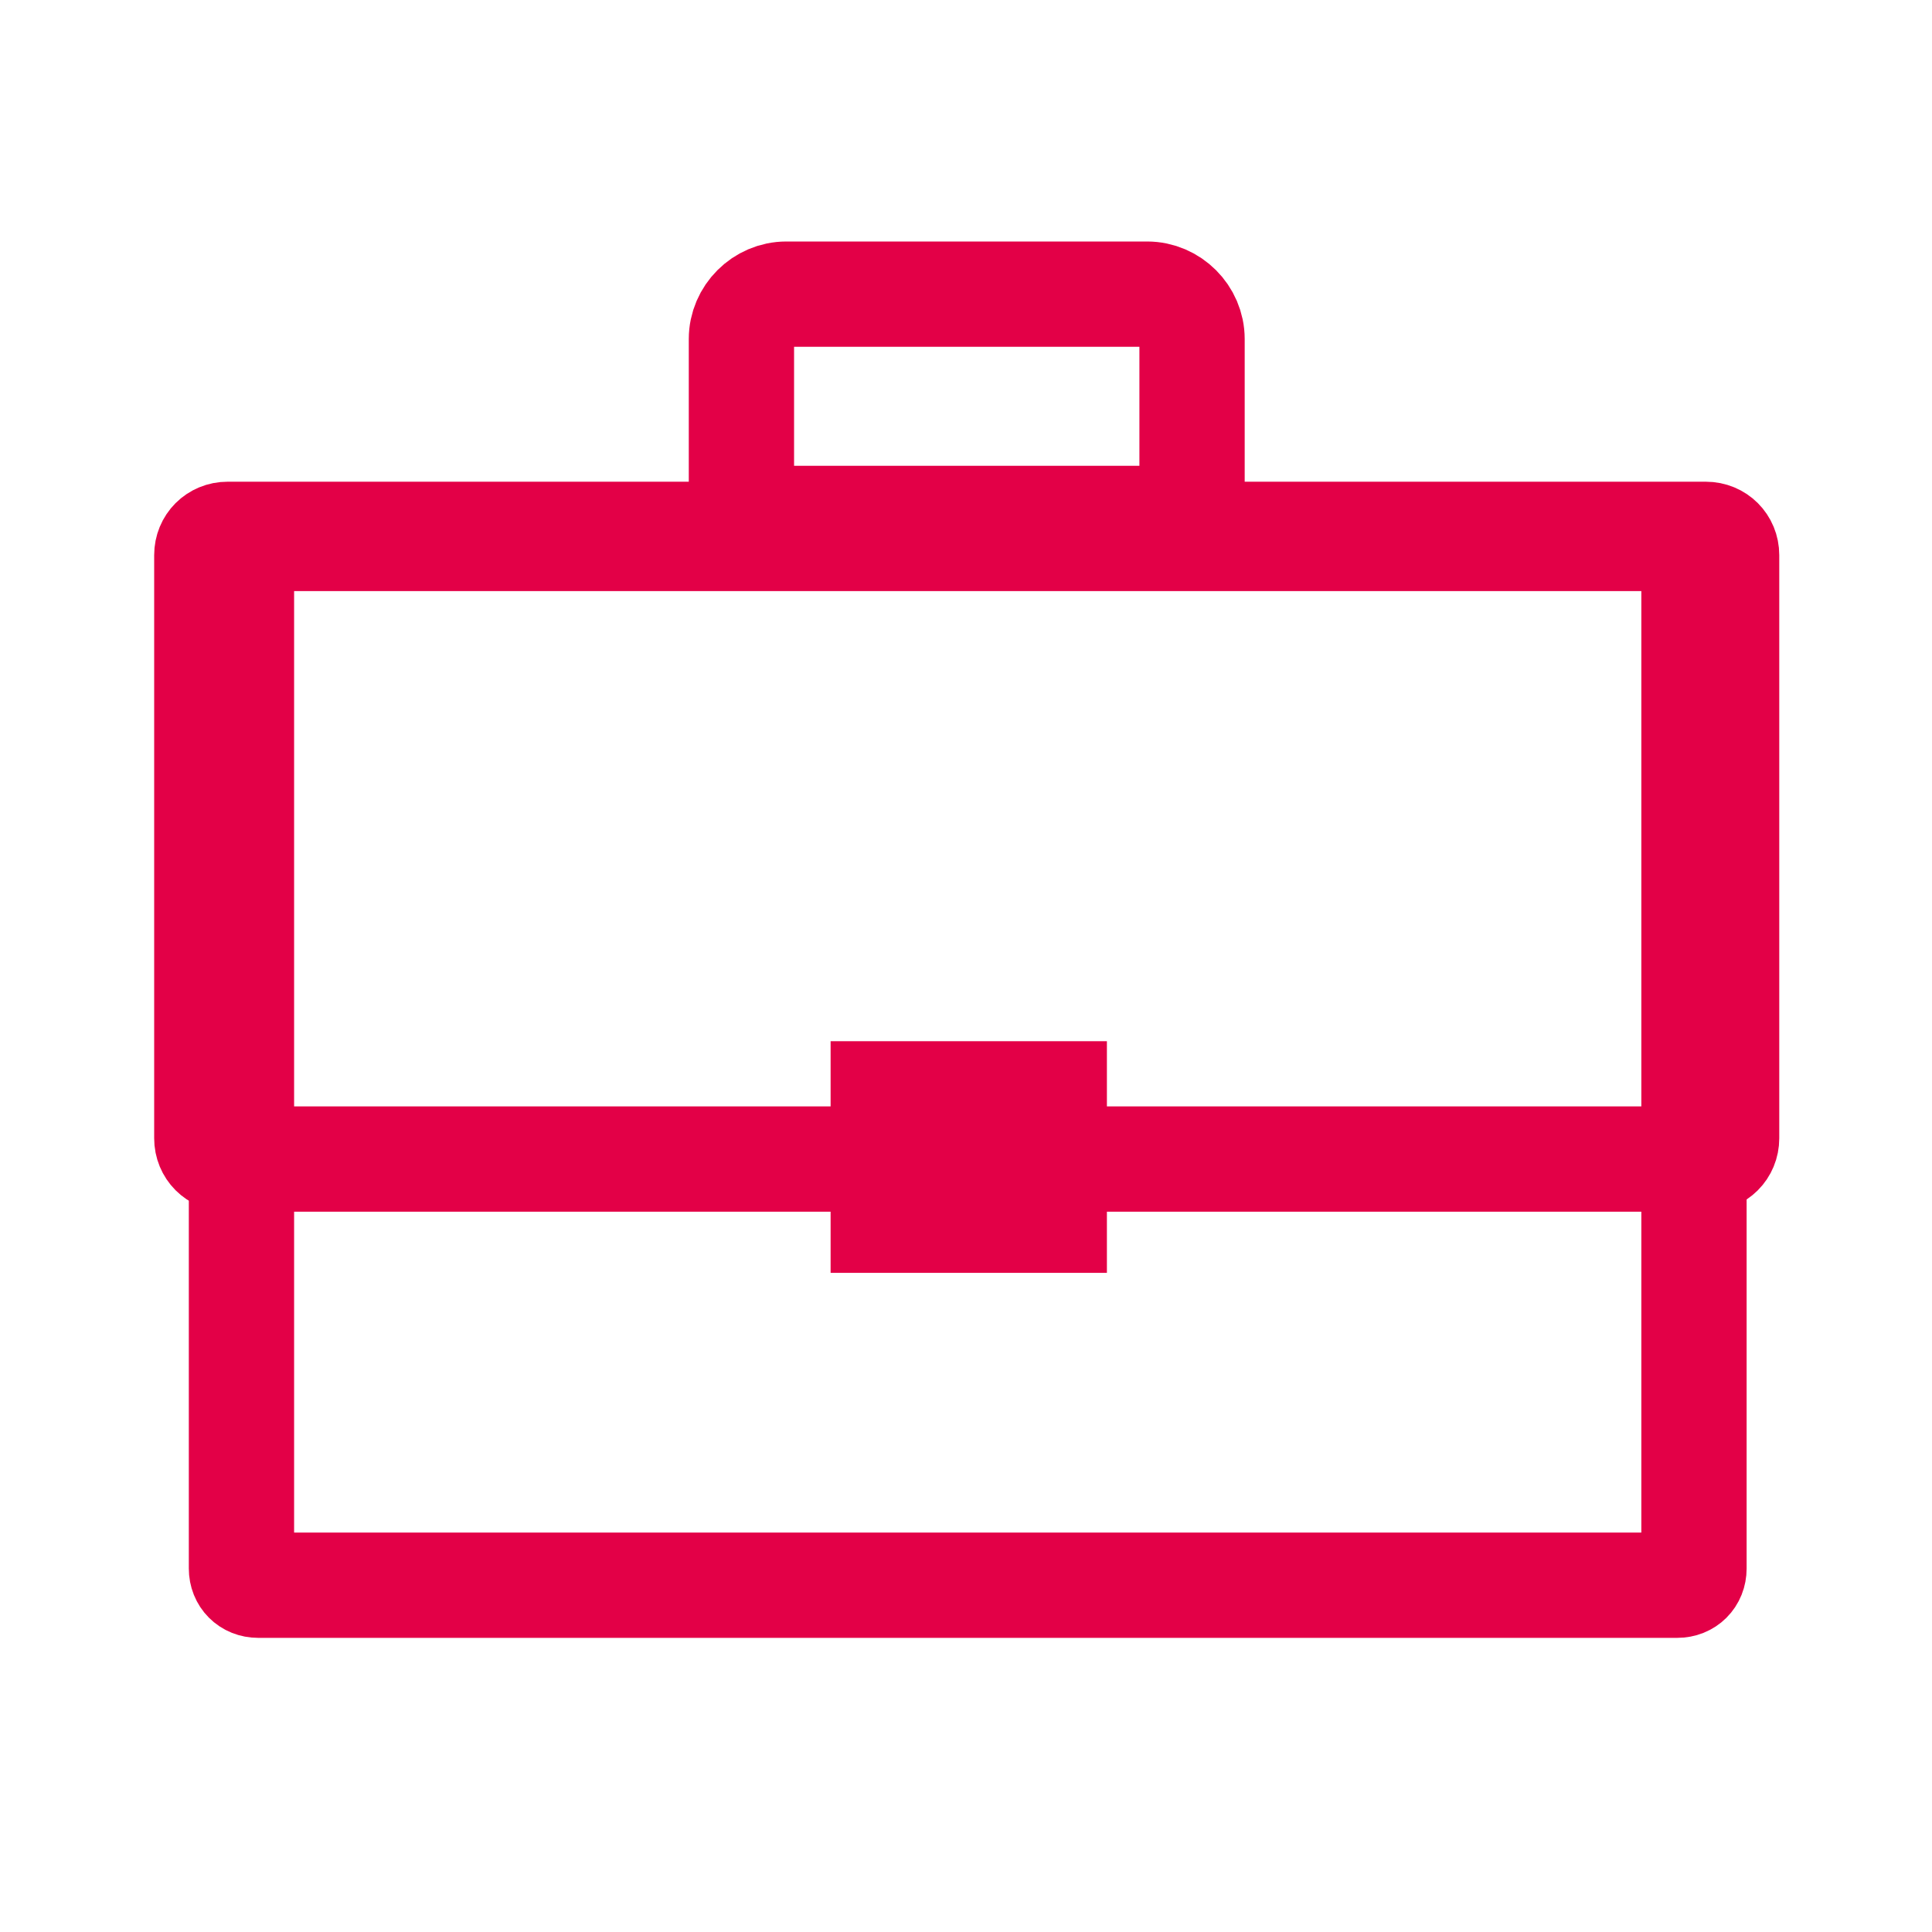
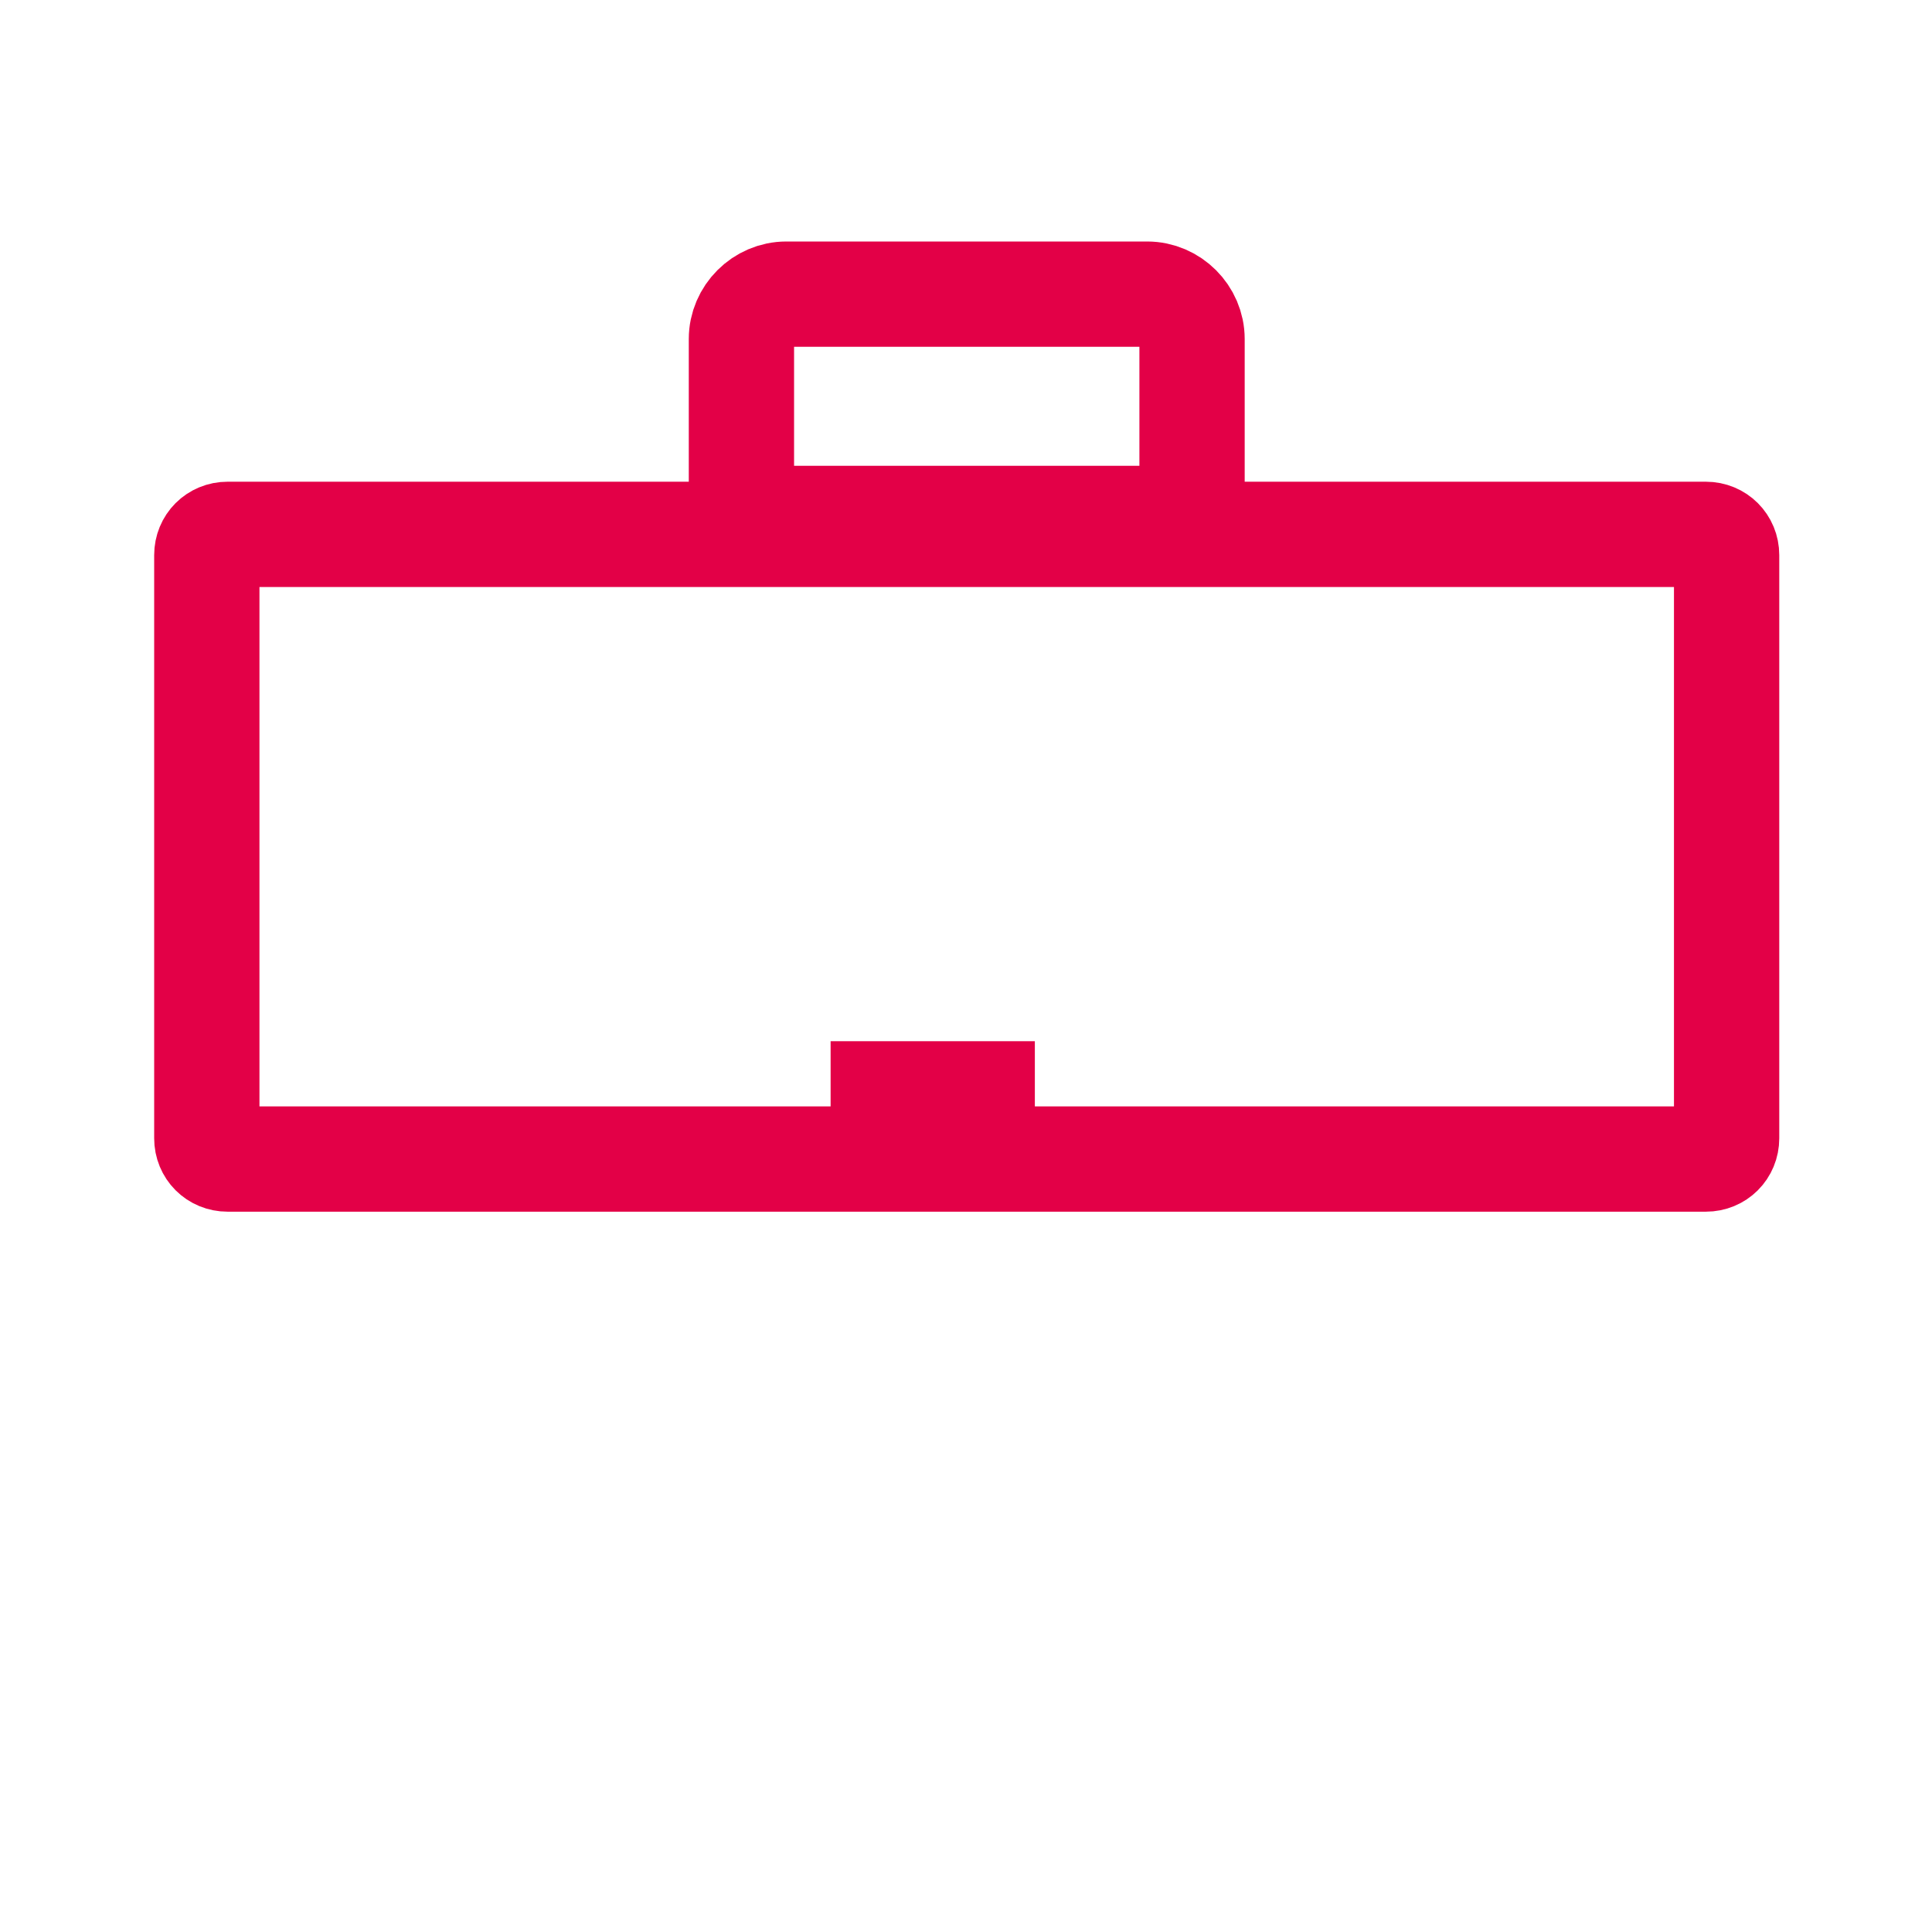
<svg xmlns="http://www.w3.org/2000/svg" width="1156" height="1156" viewBox="0 0 1156 1156" fill="none">
  <path d="M713.253 310.203V202.841C713.253 188.2 701.053 176 686.413 176H470.467C455.827 176 443.627 188.2 443.627 202.841V310.203H713.253Z" stroke="#E30047" stroke-width="63" stroke-miterlimit="10" />
-   <path d="M1013.58 938.521C1013.58 944.305 1009.38 948.502 1003.6 948.502H154.459C148.676 948.502 144.479 944.305 144.479 938.521V332.167C144.479 326.383 148.676 322.186 154.459 322.186H1003.6C1009.38 322.186 1013.58 326.383 1013.58 332.167V938.521Z" stroke="#E30047" stroke-width="63" />
  <path d="M1033.11 681.082C1033.11 688.085 1027.69 693.503 1020.69 693.503H136.169C129.166 693.503 123.748 688.085 123.748 681.082V332.153C123.748 325.15 129.165 319.732 136.169 319.732H1020.69C1027.69 319.732 1033.11 325.15 1033.11 332.153V681.082Z" stroke="#E30047" stroke-width="63" />
-   <path d="M540.104 718.488V666.116H619.196V718.488H540.104Z" stroke="#E30047" stroke-width="86.232" />
+   <path d="M540.104 718.488V666.116H619.196H540.104Z" stroke="#E30047" stroke-width="86.232" />
</svg>